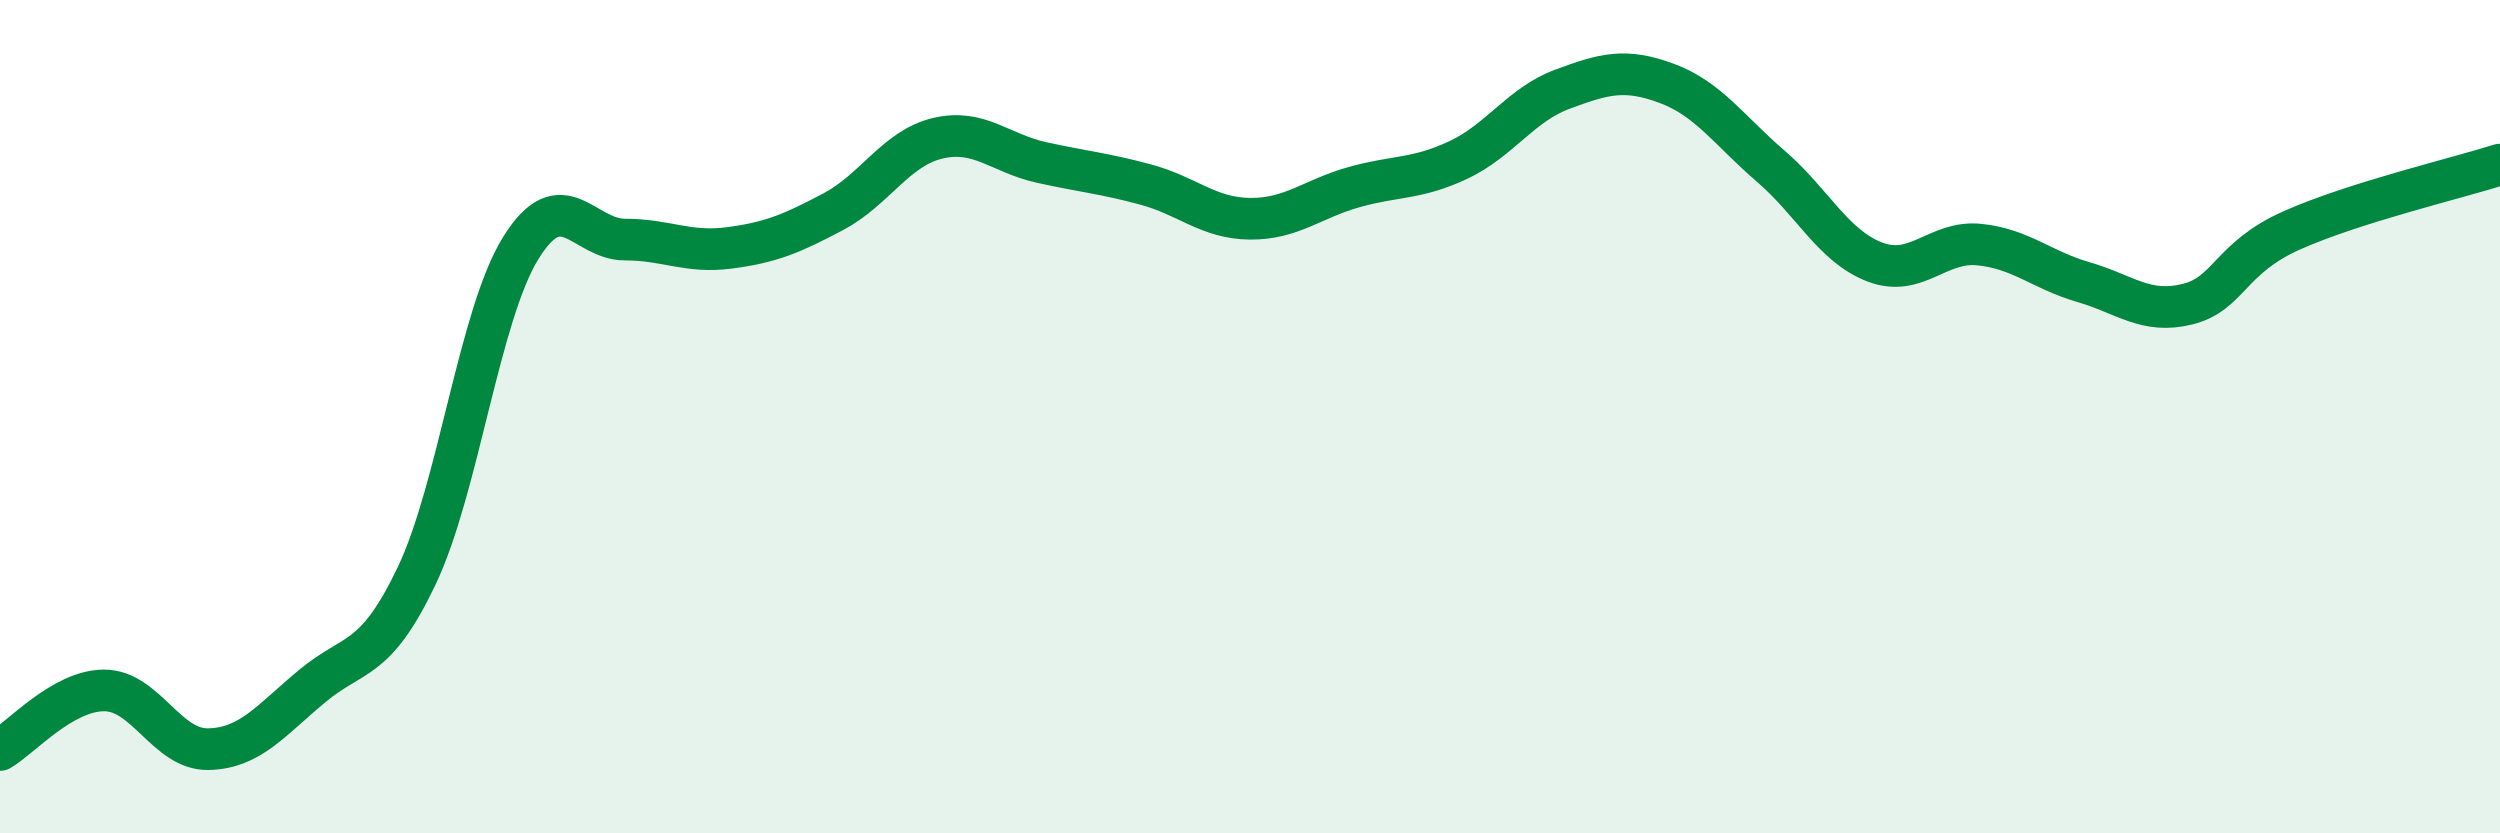
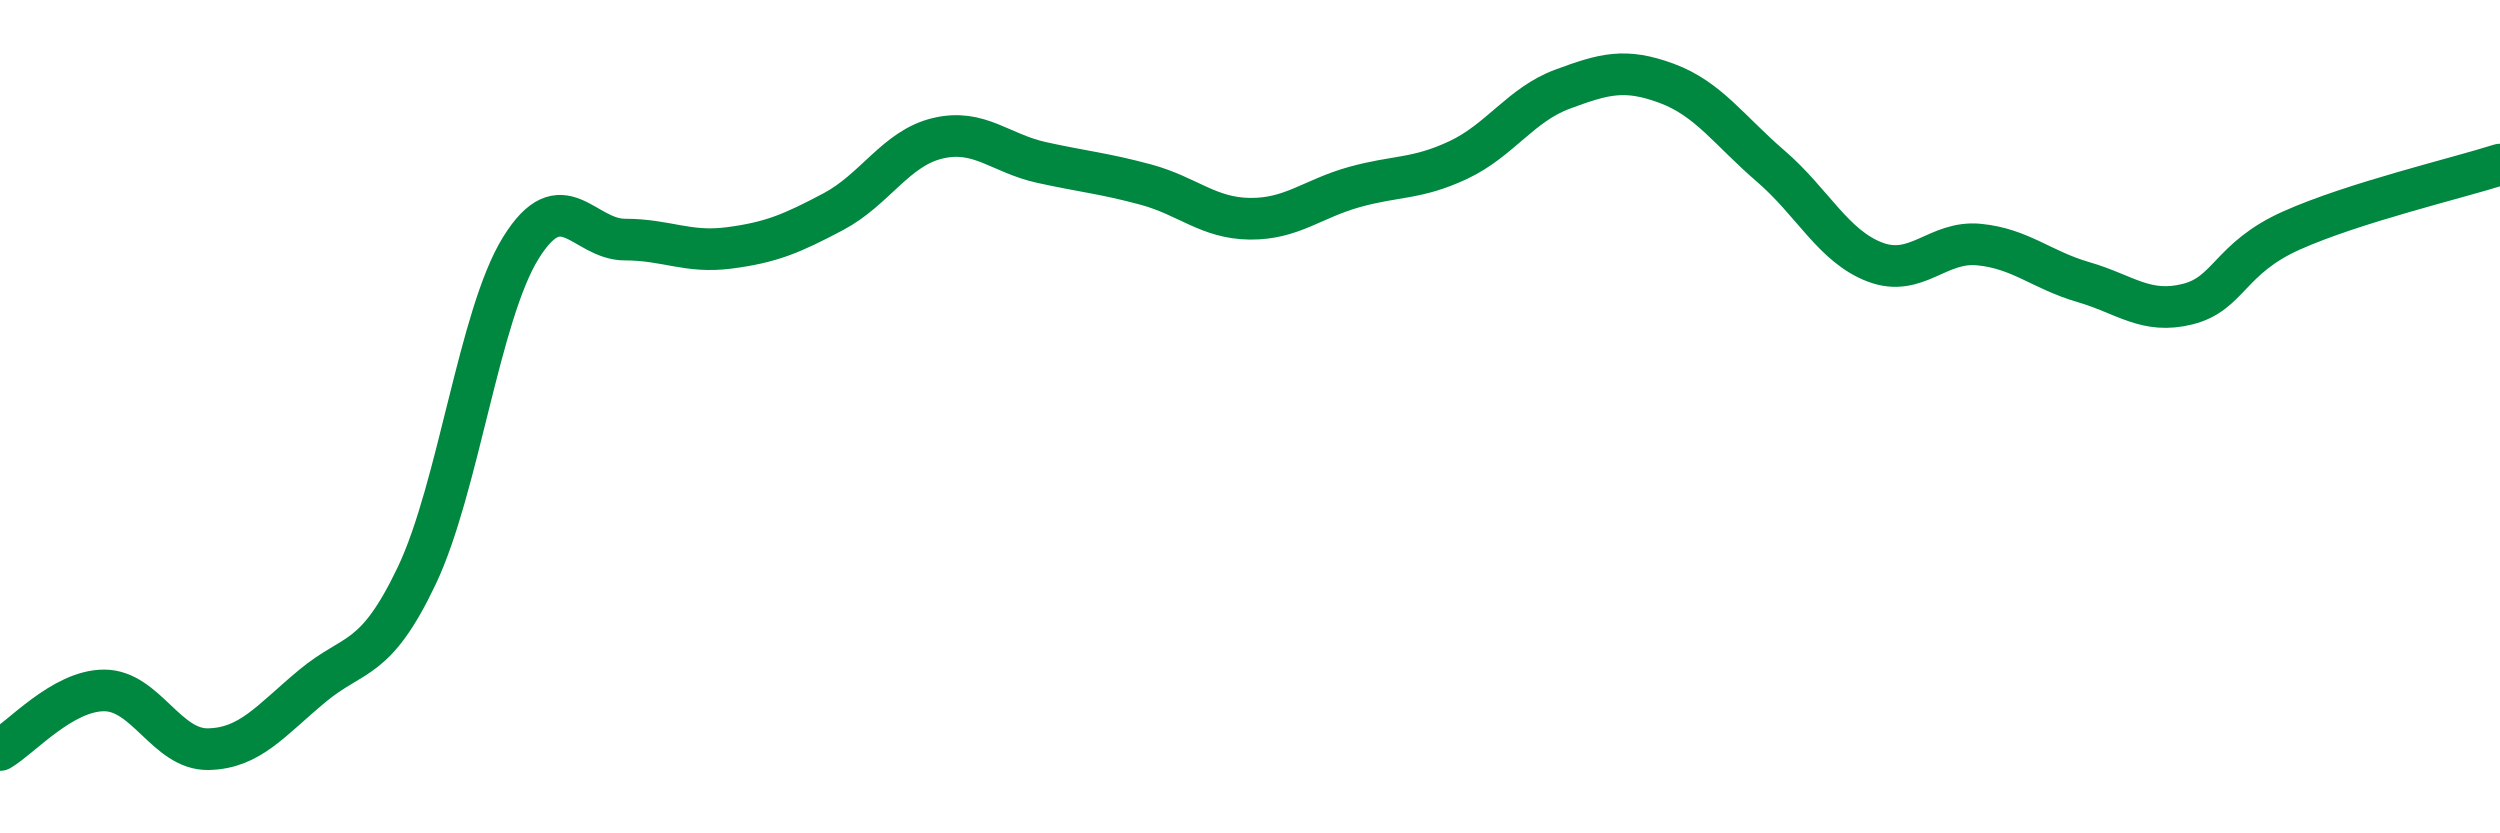
<svg xmlns="http://www.w3.org/2000/svg" width="60" height="20" viewBox="0 0 60 20">
-   <path d="M 0,18 C 0.5,17.71 1.5,16.57 2.5,16.57 C 3.5,16.57 4,18 5,17.98 C 6,17.96 6.5,17.29 7.5,16.46 C 8.5,15.63 9,15.92 10,13.82 C 11,11.72 11.5,7.56 12.5,5.95 C 13.5,4.34 14,5.75 15,5.75 C 16,5.75 16.5,6.08 17.5,5.95 C 18.5,5.82 19,5.61 20,5.08 C 21,4.55 21.5,3.56 22.5,3.32 C 23.5,3.08 24,3.68 25,3.9 C 26,4.12 26.5,4.16 27.5,4.43 C 28.5,4.7 29,5.24 30,5.25 C 31,5.26 31.5,4.77 32.5,4.49 C 33.5,4.21 34,4.31 35,3.84 C 36,3.37 36.5,2.51 37.5,2.14 C 38.5,1.77 39,1.63 40,2 C 41,2.37 41.5,3.13 42.5,3.99 C 43.5,4.85 44,5.91 45,6.29 C 46,6.67 46.5,5.77 47.5,5.87 C 48.5,5.97 49,6.48 50,6.77 C 51,7.06 51.5,7.55 52.5,7.3 C 53.5,7.05 53.5,6.2 55,5.53 C 56.5,4.86 59,4.27 60,3.95L60 20L0 20Z" fill="#008740" opacity="0.1" stroke-linecap="round" stroke-linejoin="round" />
  <path d="M 0,18 C 0.5,17.71 1.5,16.57 2.5,16.57 C 3.5,16.57 4,18 5,17.98 C 6,17.96 6.5,17.29 7.5,16.46 C 8.5,15.63 9,15.92 10,13.82 C 11,11.72 11.5,7.56 12.5,5.95 C 13.5,4.34 14,5.75 15,5.75 C 16,5.75 16.5,6.08 17.5,5.95 C 18.5,5.82 19,5.61 20,5.08 C 21,4.55 21.5,3.56 22.5,3.32 C 23.5,3.08 24,3.68 25,3.9 C 26,4.12 26.5,4.16 27.5,4.43 C 28.5,4.7 29,5.24 30,5.25 C 31,5.26 31.5,4.77 32.5,4.49 C 33.5,4.21 34,4.31 35,3.84 C 36,3.37 36.5,2.51 37.5,2.14 C 38.5,1.77 39,1.63 40,2 C 41,2.37 41.5,3.13 42.5,3.99 C 43.5,4.85 44,5.91 45,6.29 C 46,6.67 46.5,5.77 47.5,5.87 C 48.5,5.97 49,6.48 50,6.77 C 51,7.06 51.5,7.55 52.5,7.3 C 53.5,7.05 53.5,6.2 55,5.53 C 56.5,4.86 59,4.27 60,3.95" stroke="#008740" stroke-width="1" fill="none" stroke-linecap="round" stroke-linejoin="round" />
</svg>